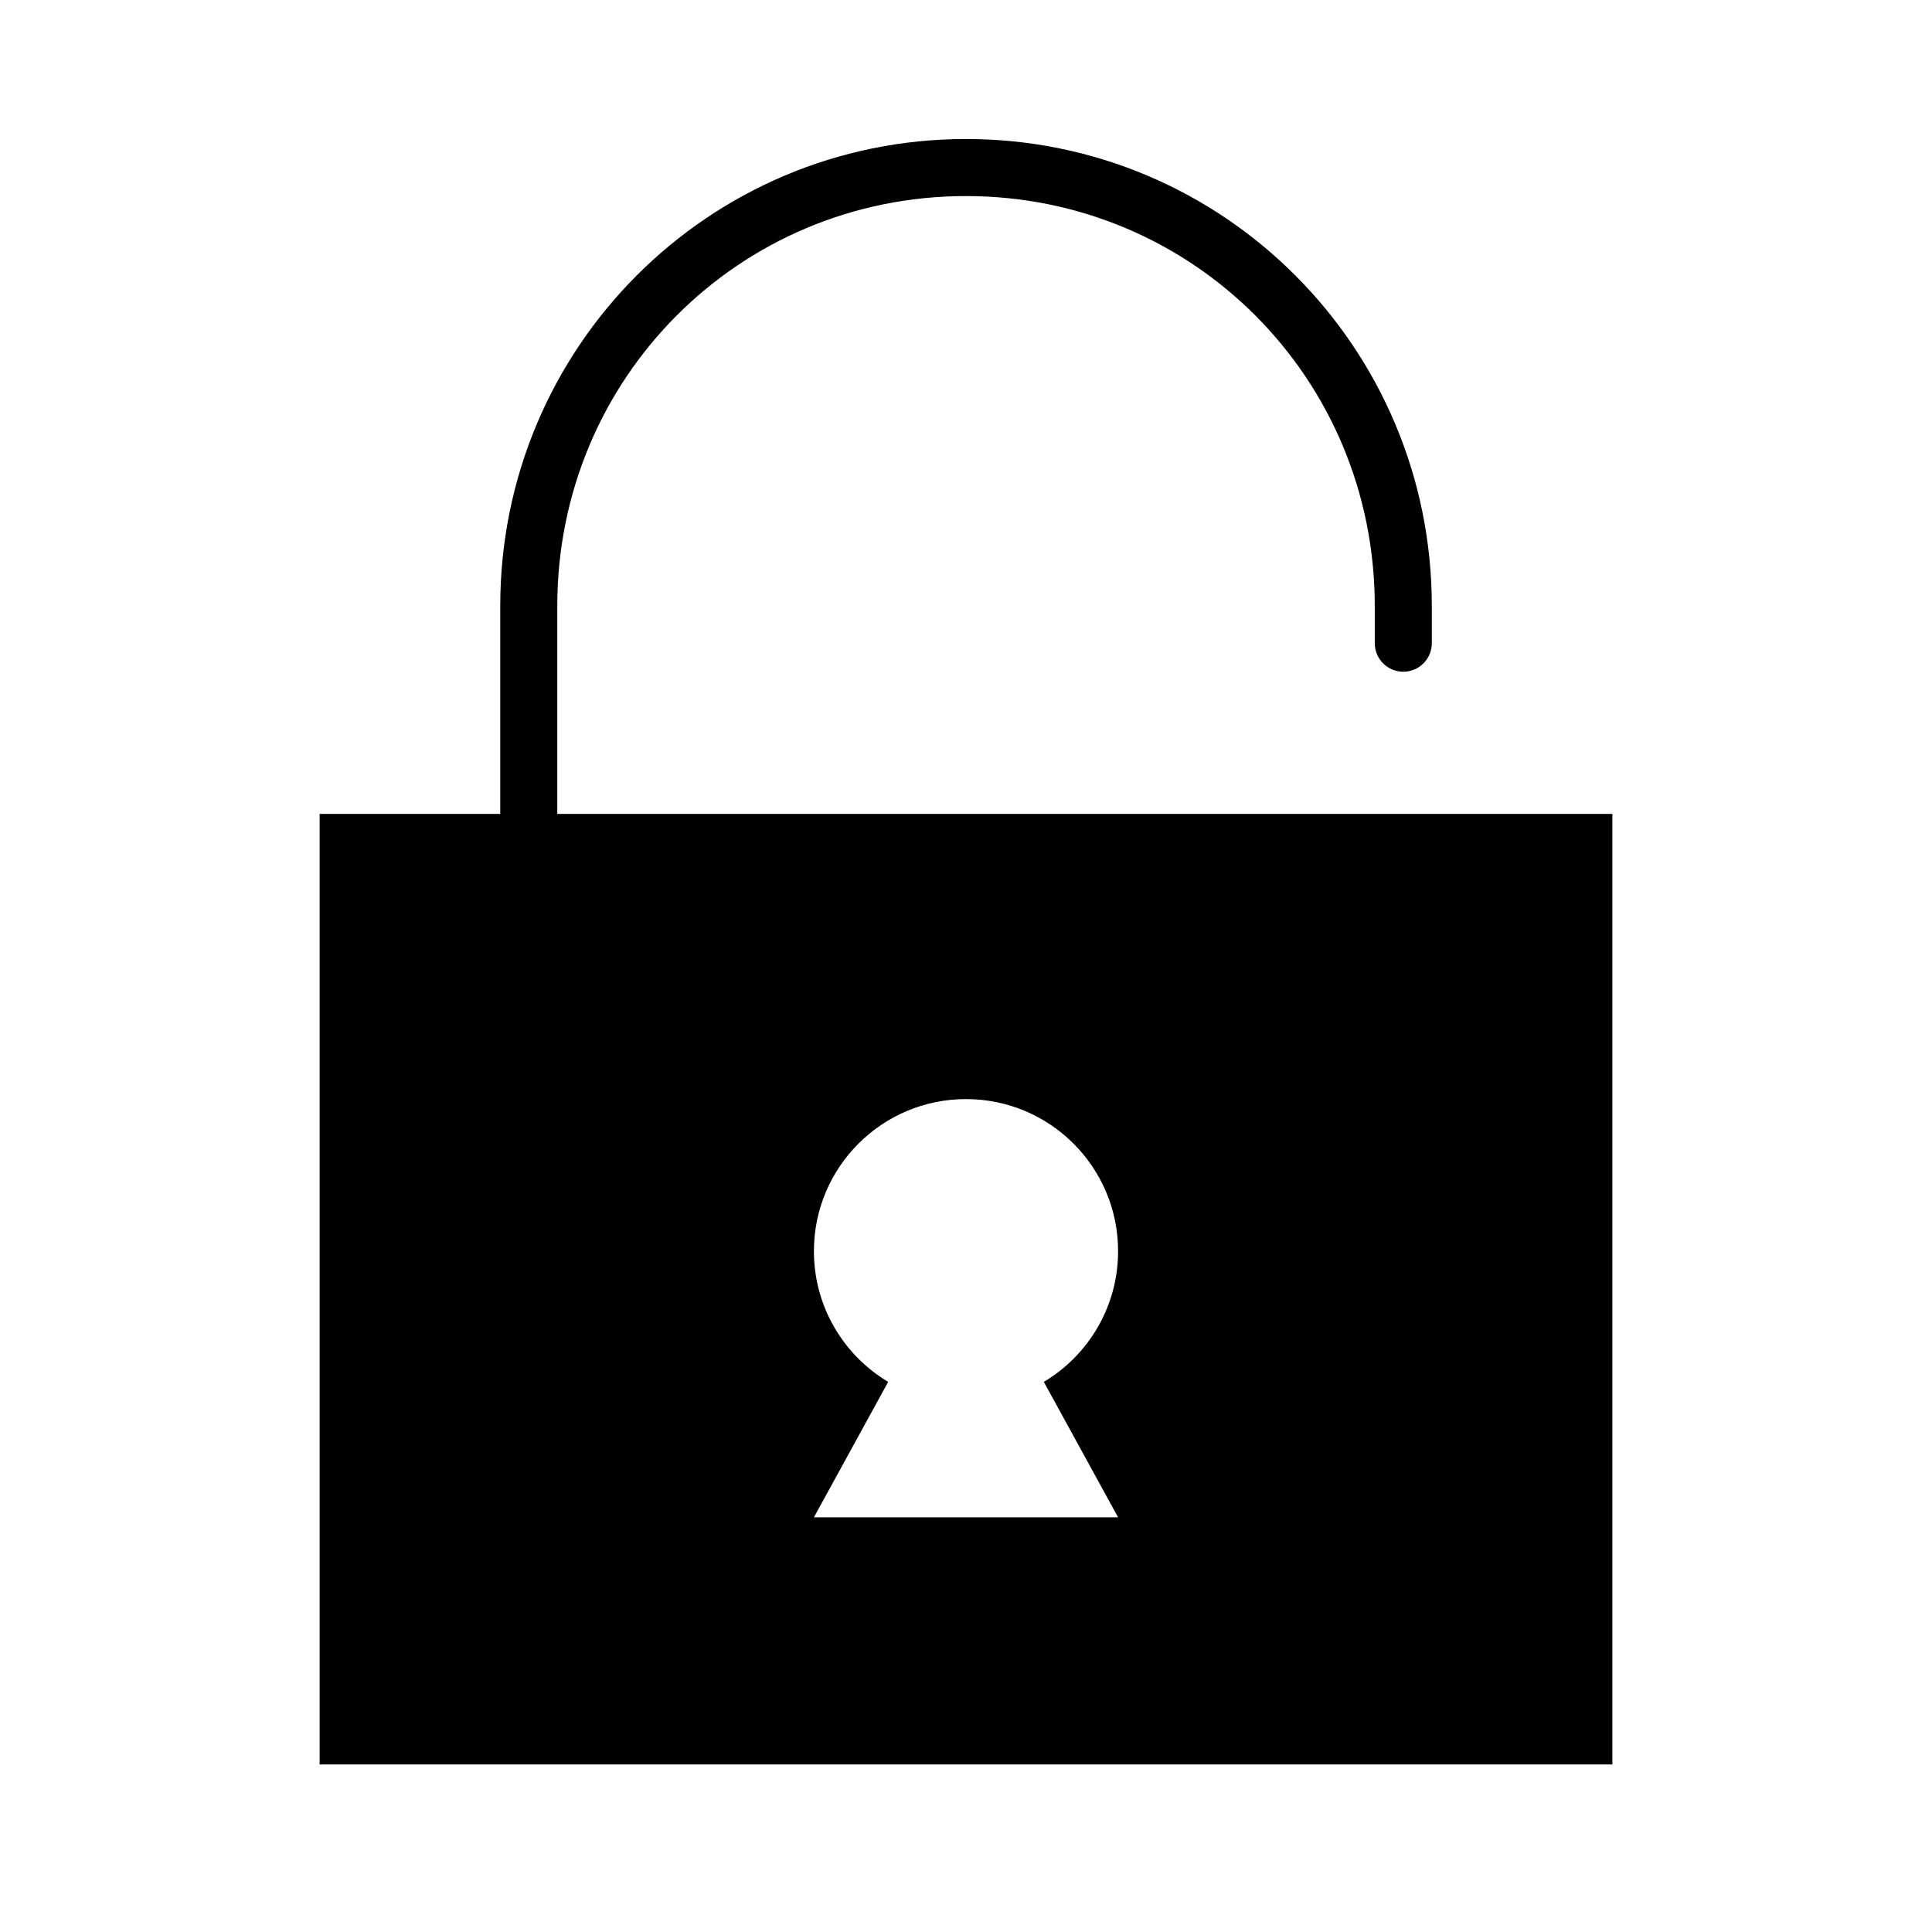
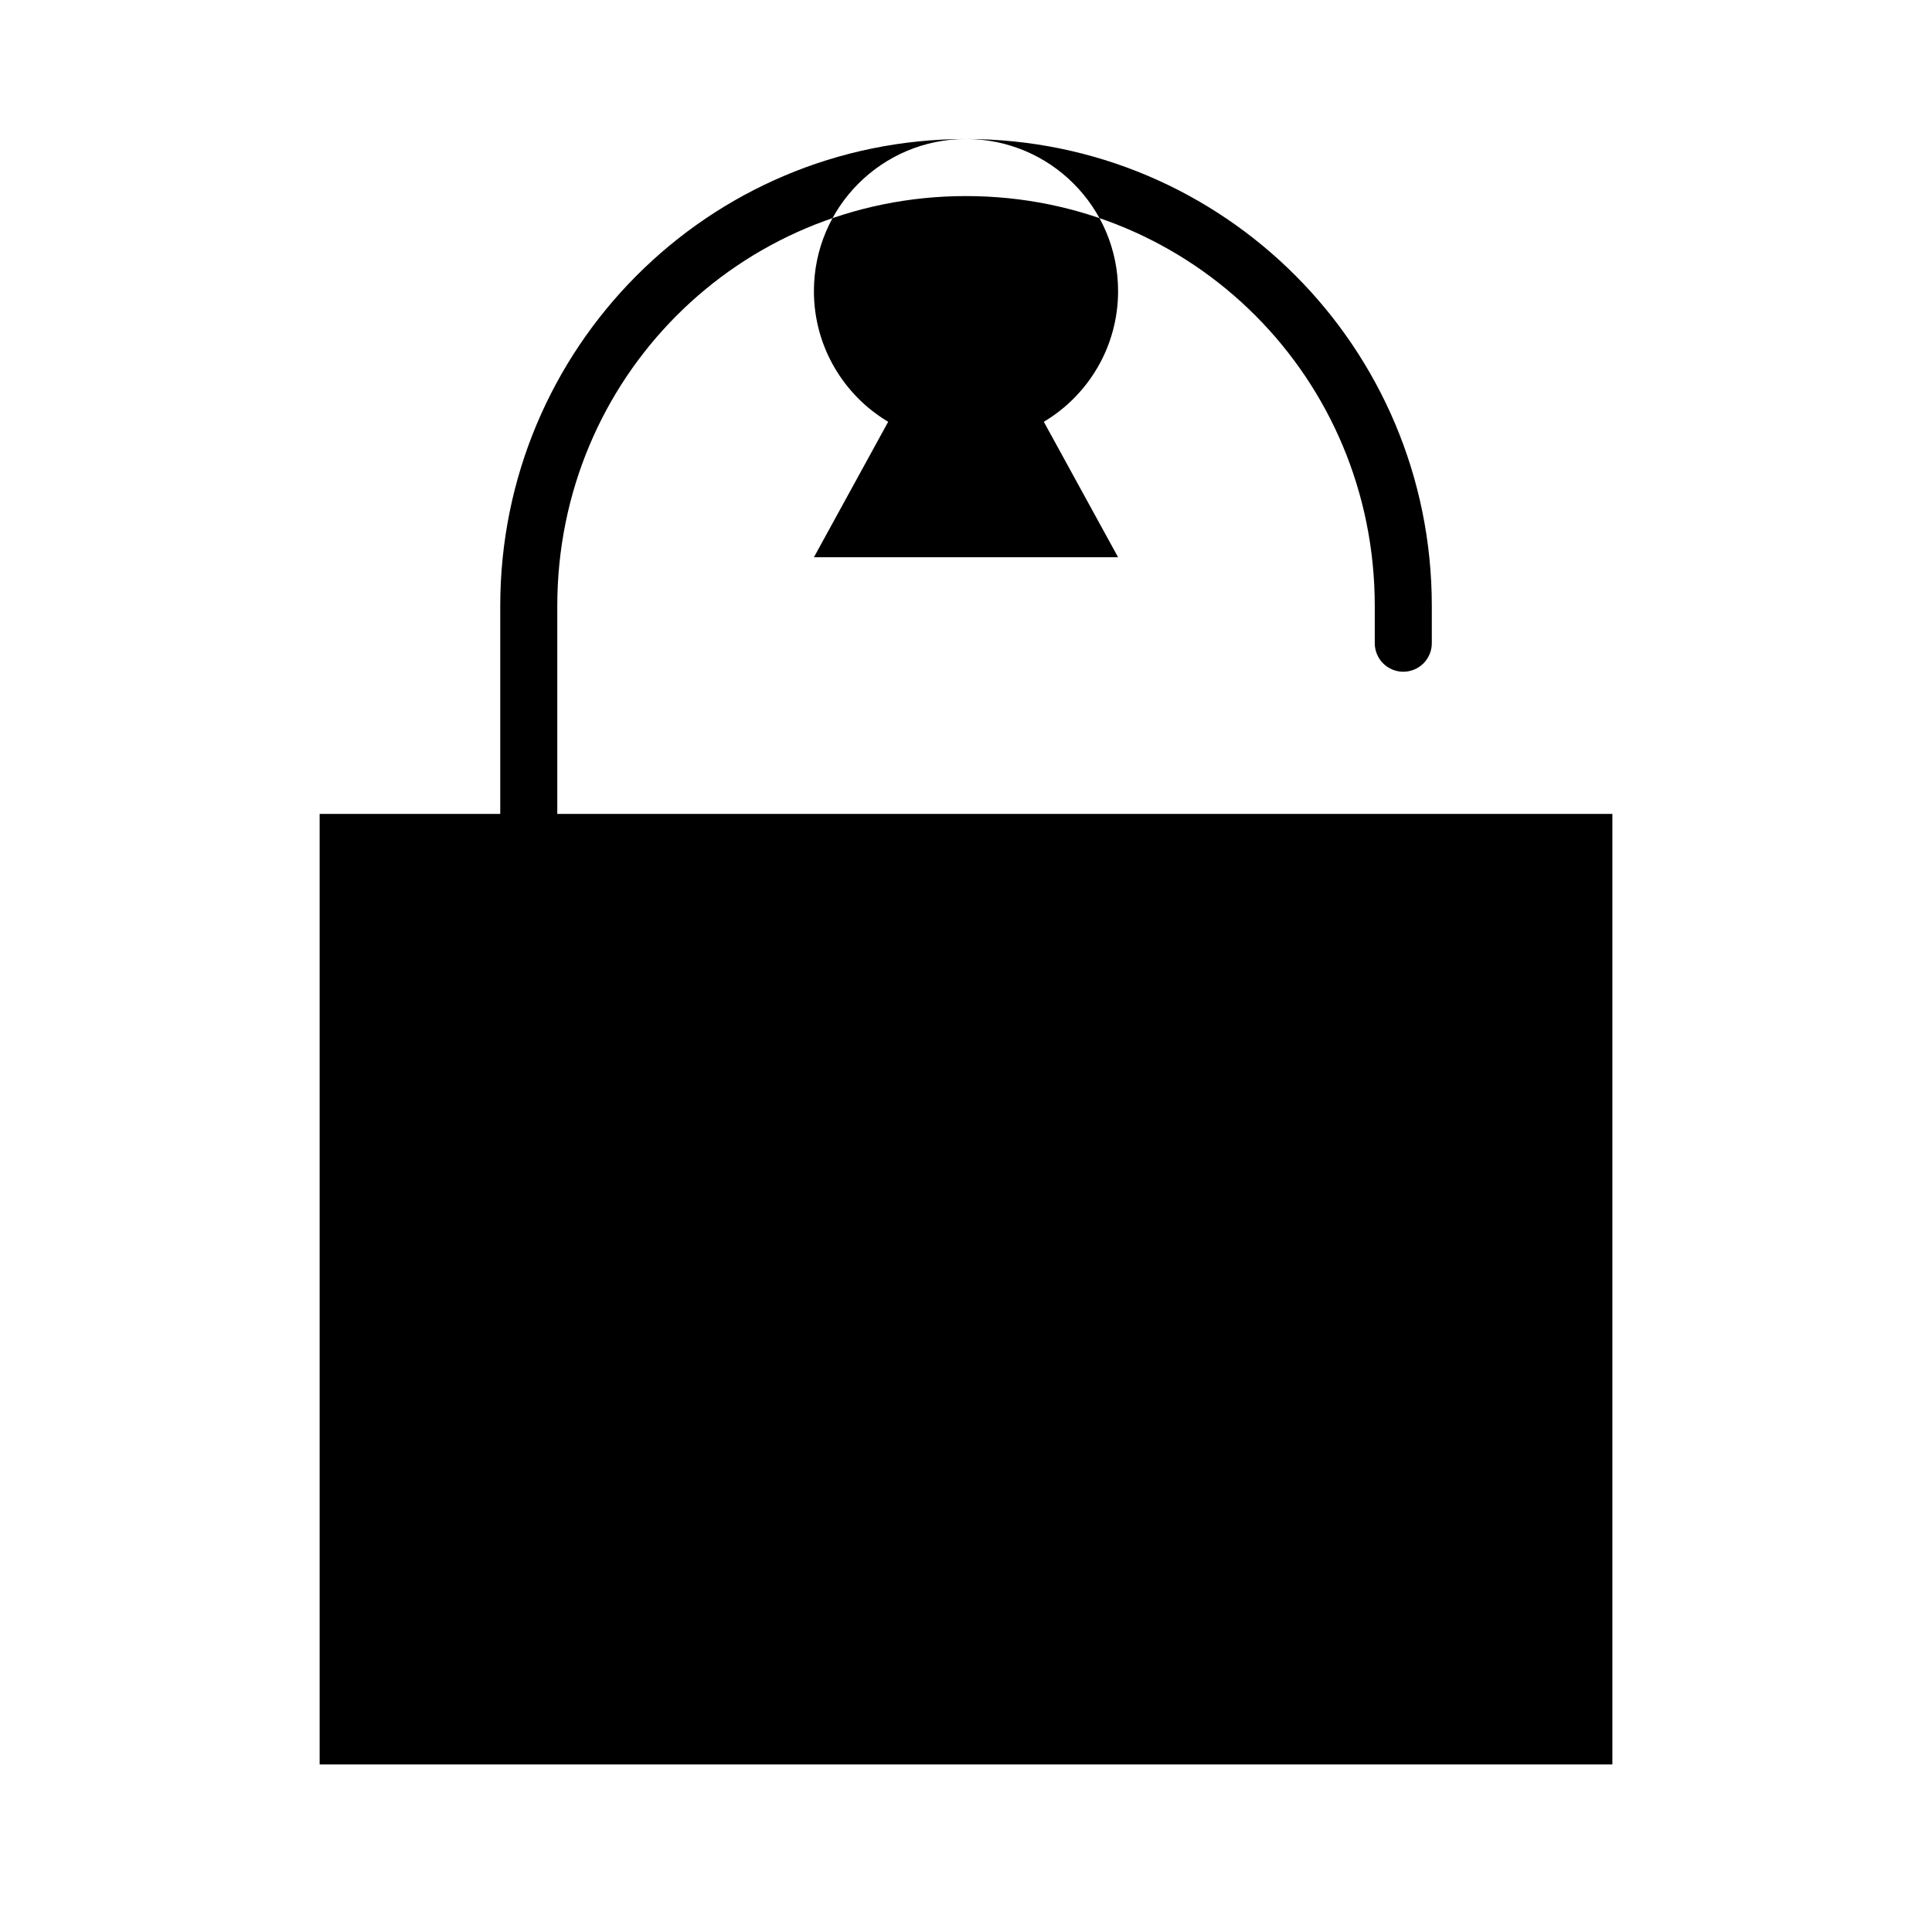
<svg xmlns="http://www.w3.org/2000/svg" fill="#000000" width="800px" height="800px" version="1.1" viewBox="144 144 512 512">
-   <path d="m400 180.84c-68.27 0-123.43 55.309-123.43 123.75v55.105h-47.863v251.9h342.59v-251.9h-279.61v-55.105c0-60.355 48.188-108.63 108.32-108.63 60.129 0 108.32 48.277 108.32 108.63v9.762c-0.027 2.023 0.758 3.973 2.176 5.414 1.422 1.438 3.359 2.25 5.383 2.25s3.961-0.812 5.383-2.25c1.418-1.441 2.203-3.391 2.176-5.414v-9.762c0-68.441-55.168-123.75-123.43-123.75zm0 254.43c22.258 0 40.305 18.043 40.305 40.305 0 14.723-7.894 27.602-19.68 34.637l19.68 35.895h-80.609l19.68-35.895c-11.789-7.035-19.68-19.914-19.68-34.637 0-22.262 18.043-40.305 40.305-40.305z" />
+   <path d="m400 180.84c-68.27 0-123.43 55.309-123.43 123.75v55.105h-47.863v251.9h342.59v-251.9h-279.61v-55.105c0-60.355 48.188-108.63 108.32-108.63 60.129 0 108.32 48.277 108.32 108.63v9.762c-0.027 2.023 0.758 3.973 2.176 5.414 1.422 1.438 3.359 2.25 5.383 2.25s3.961-0.812 5.383-2.25c1.418-1.441 2.203-3.391 2.176-5.414v-9.762c0-68.441-55.168-123.75-123.43-123.75zc22.258 0 40.305 18.043 40.305 40.305 0 14.723-7.894 27.602-19.68 34.637l19.68 35.895h-80.609l19.68-35.895c-11.789-7.035-19.68-19.914-19.68-34.637 0-22.262 18.043-40.305 40.305-40.305z" />
</svg>